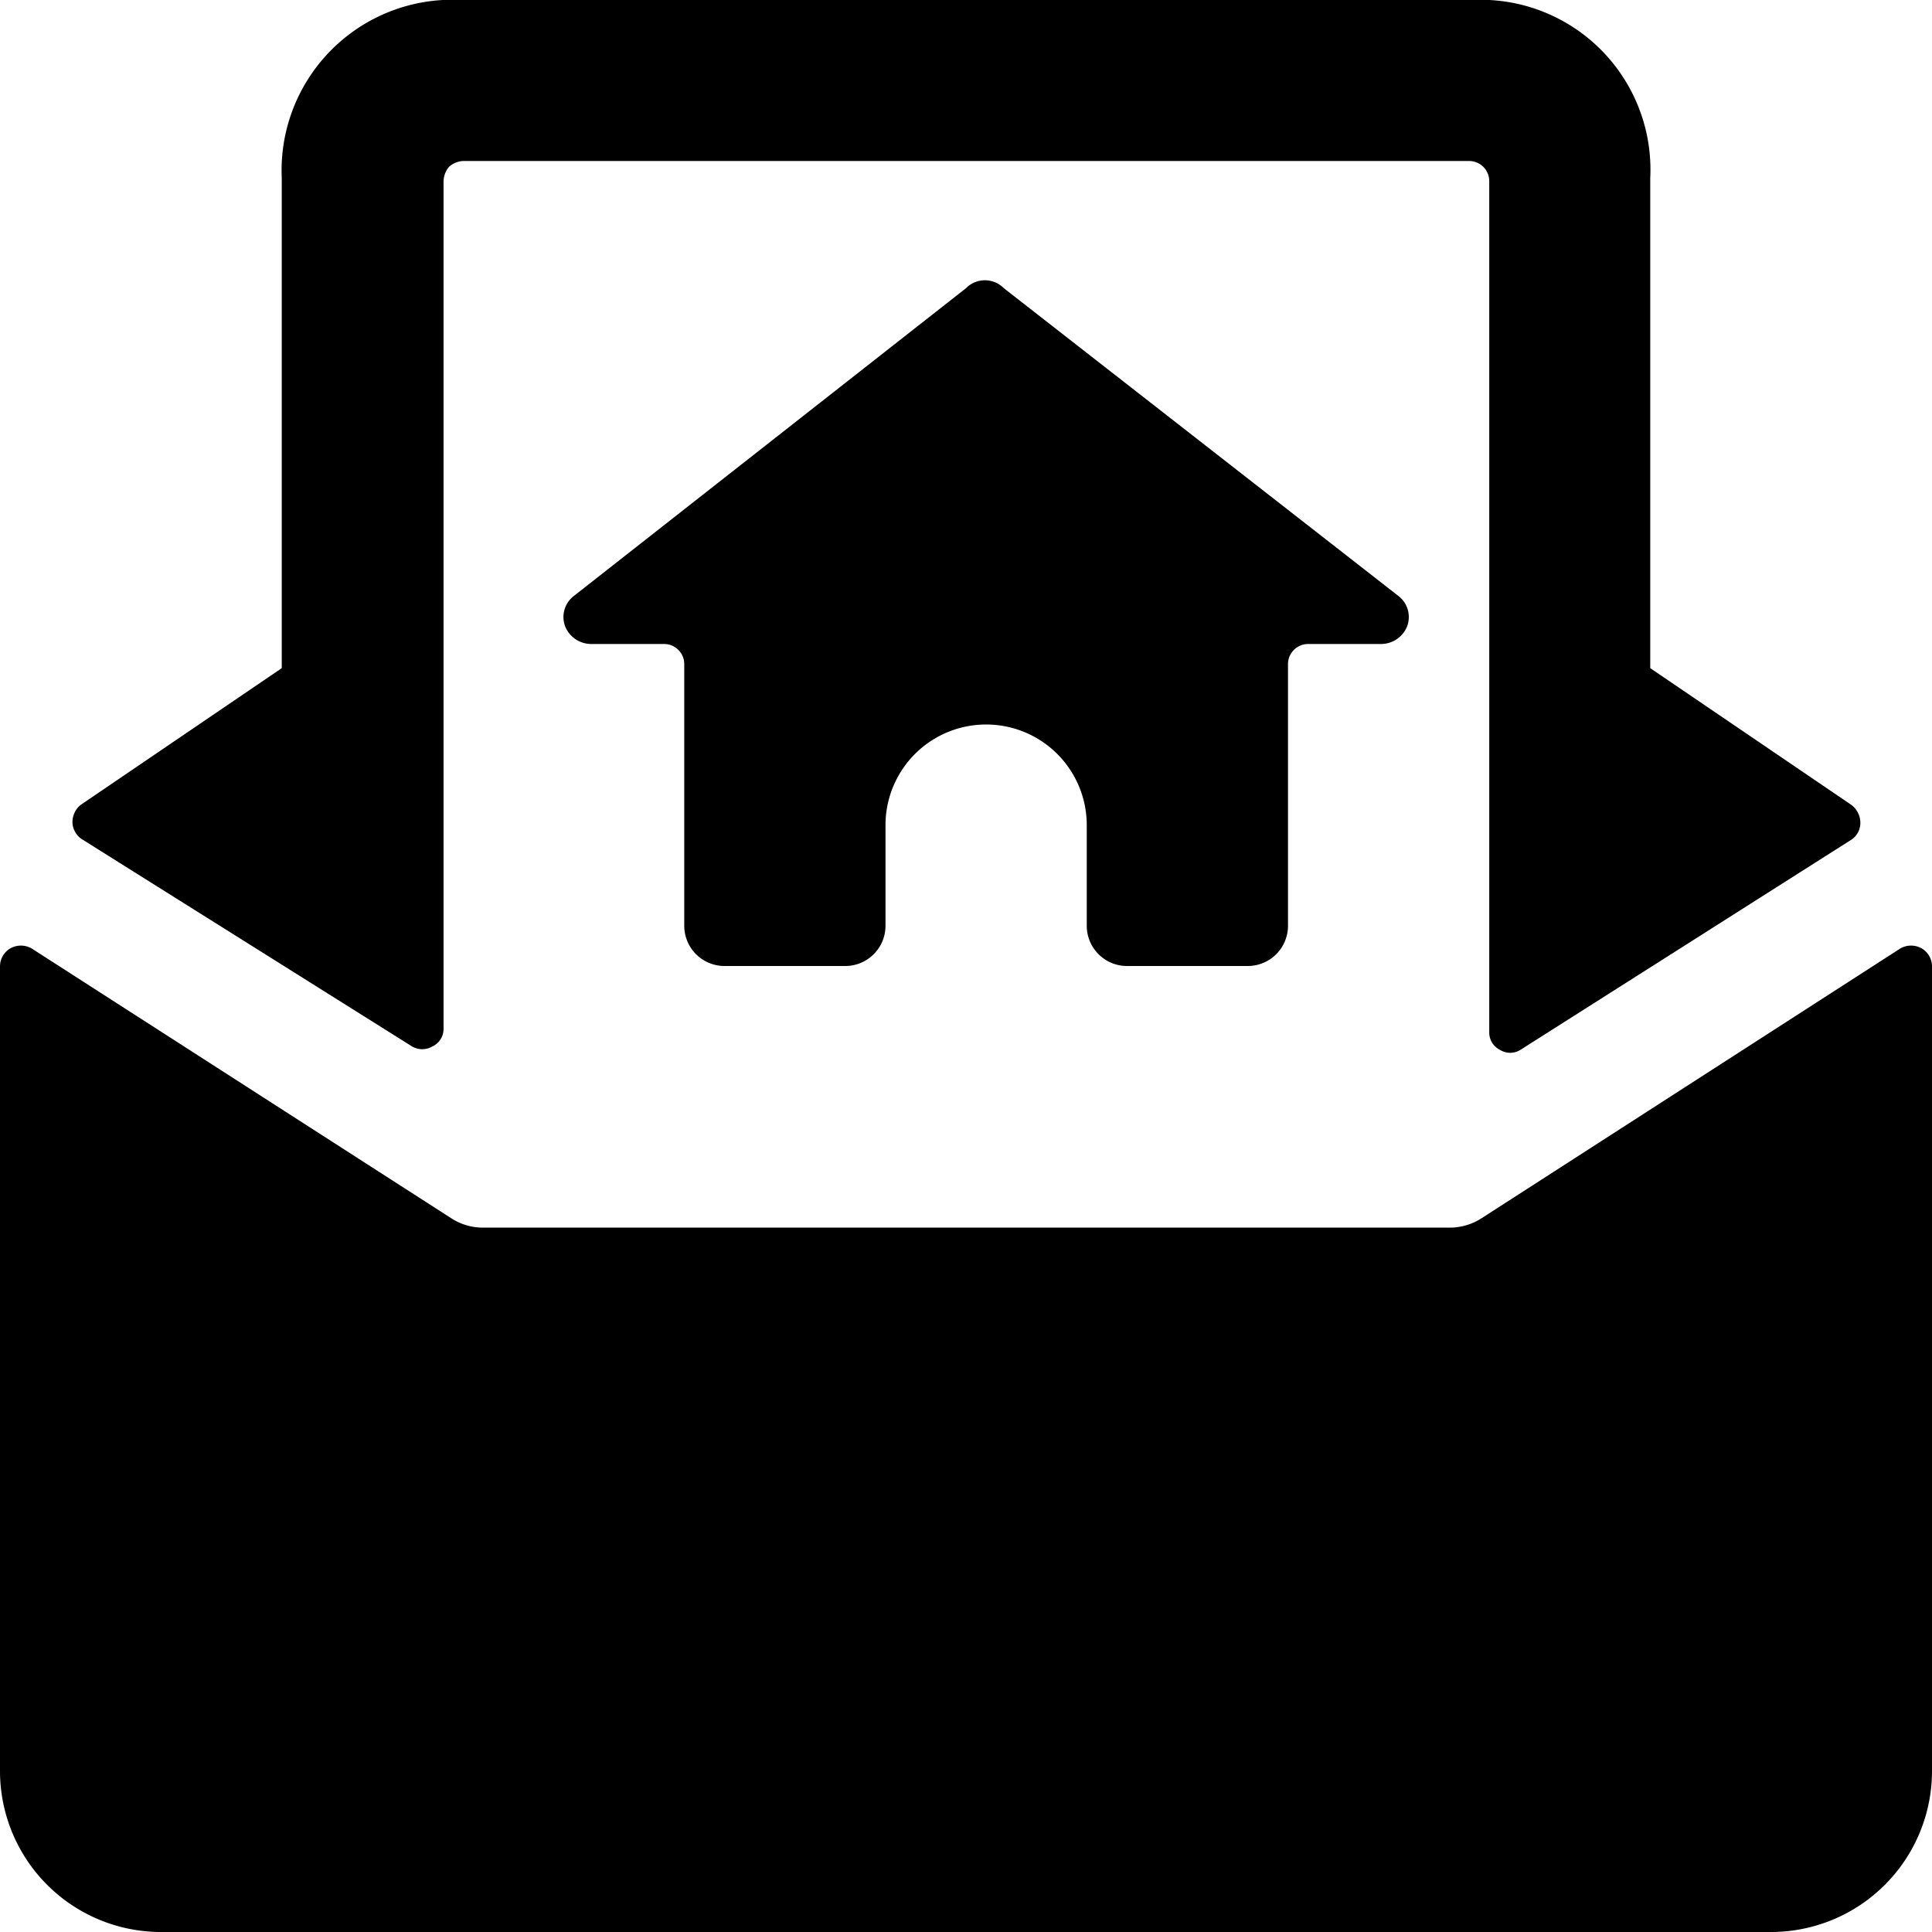
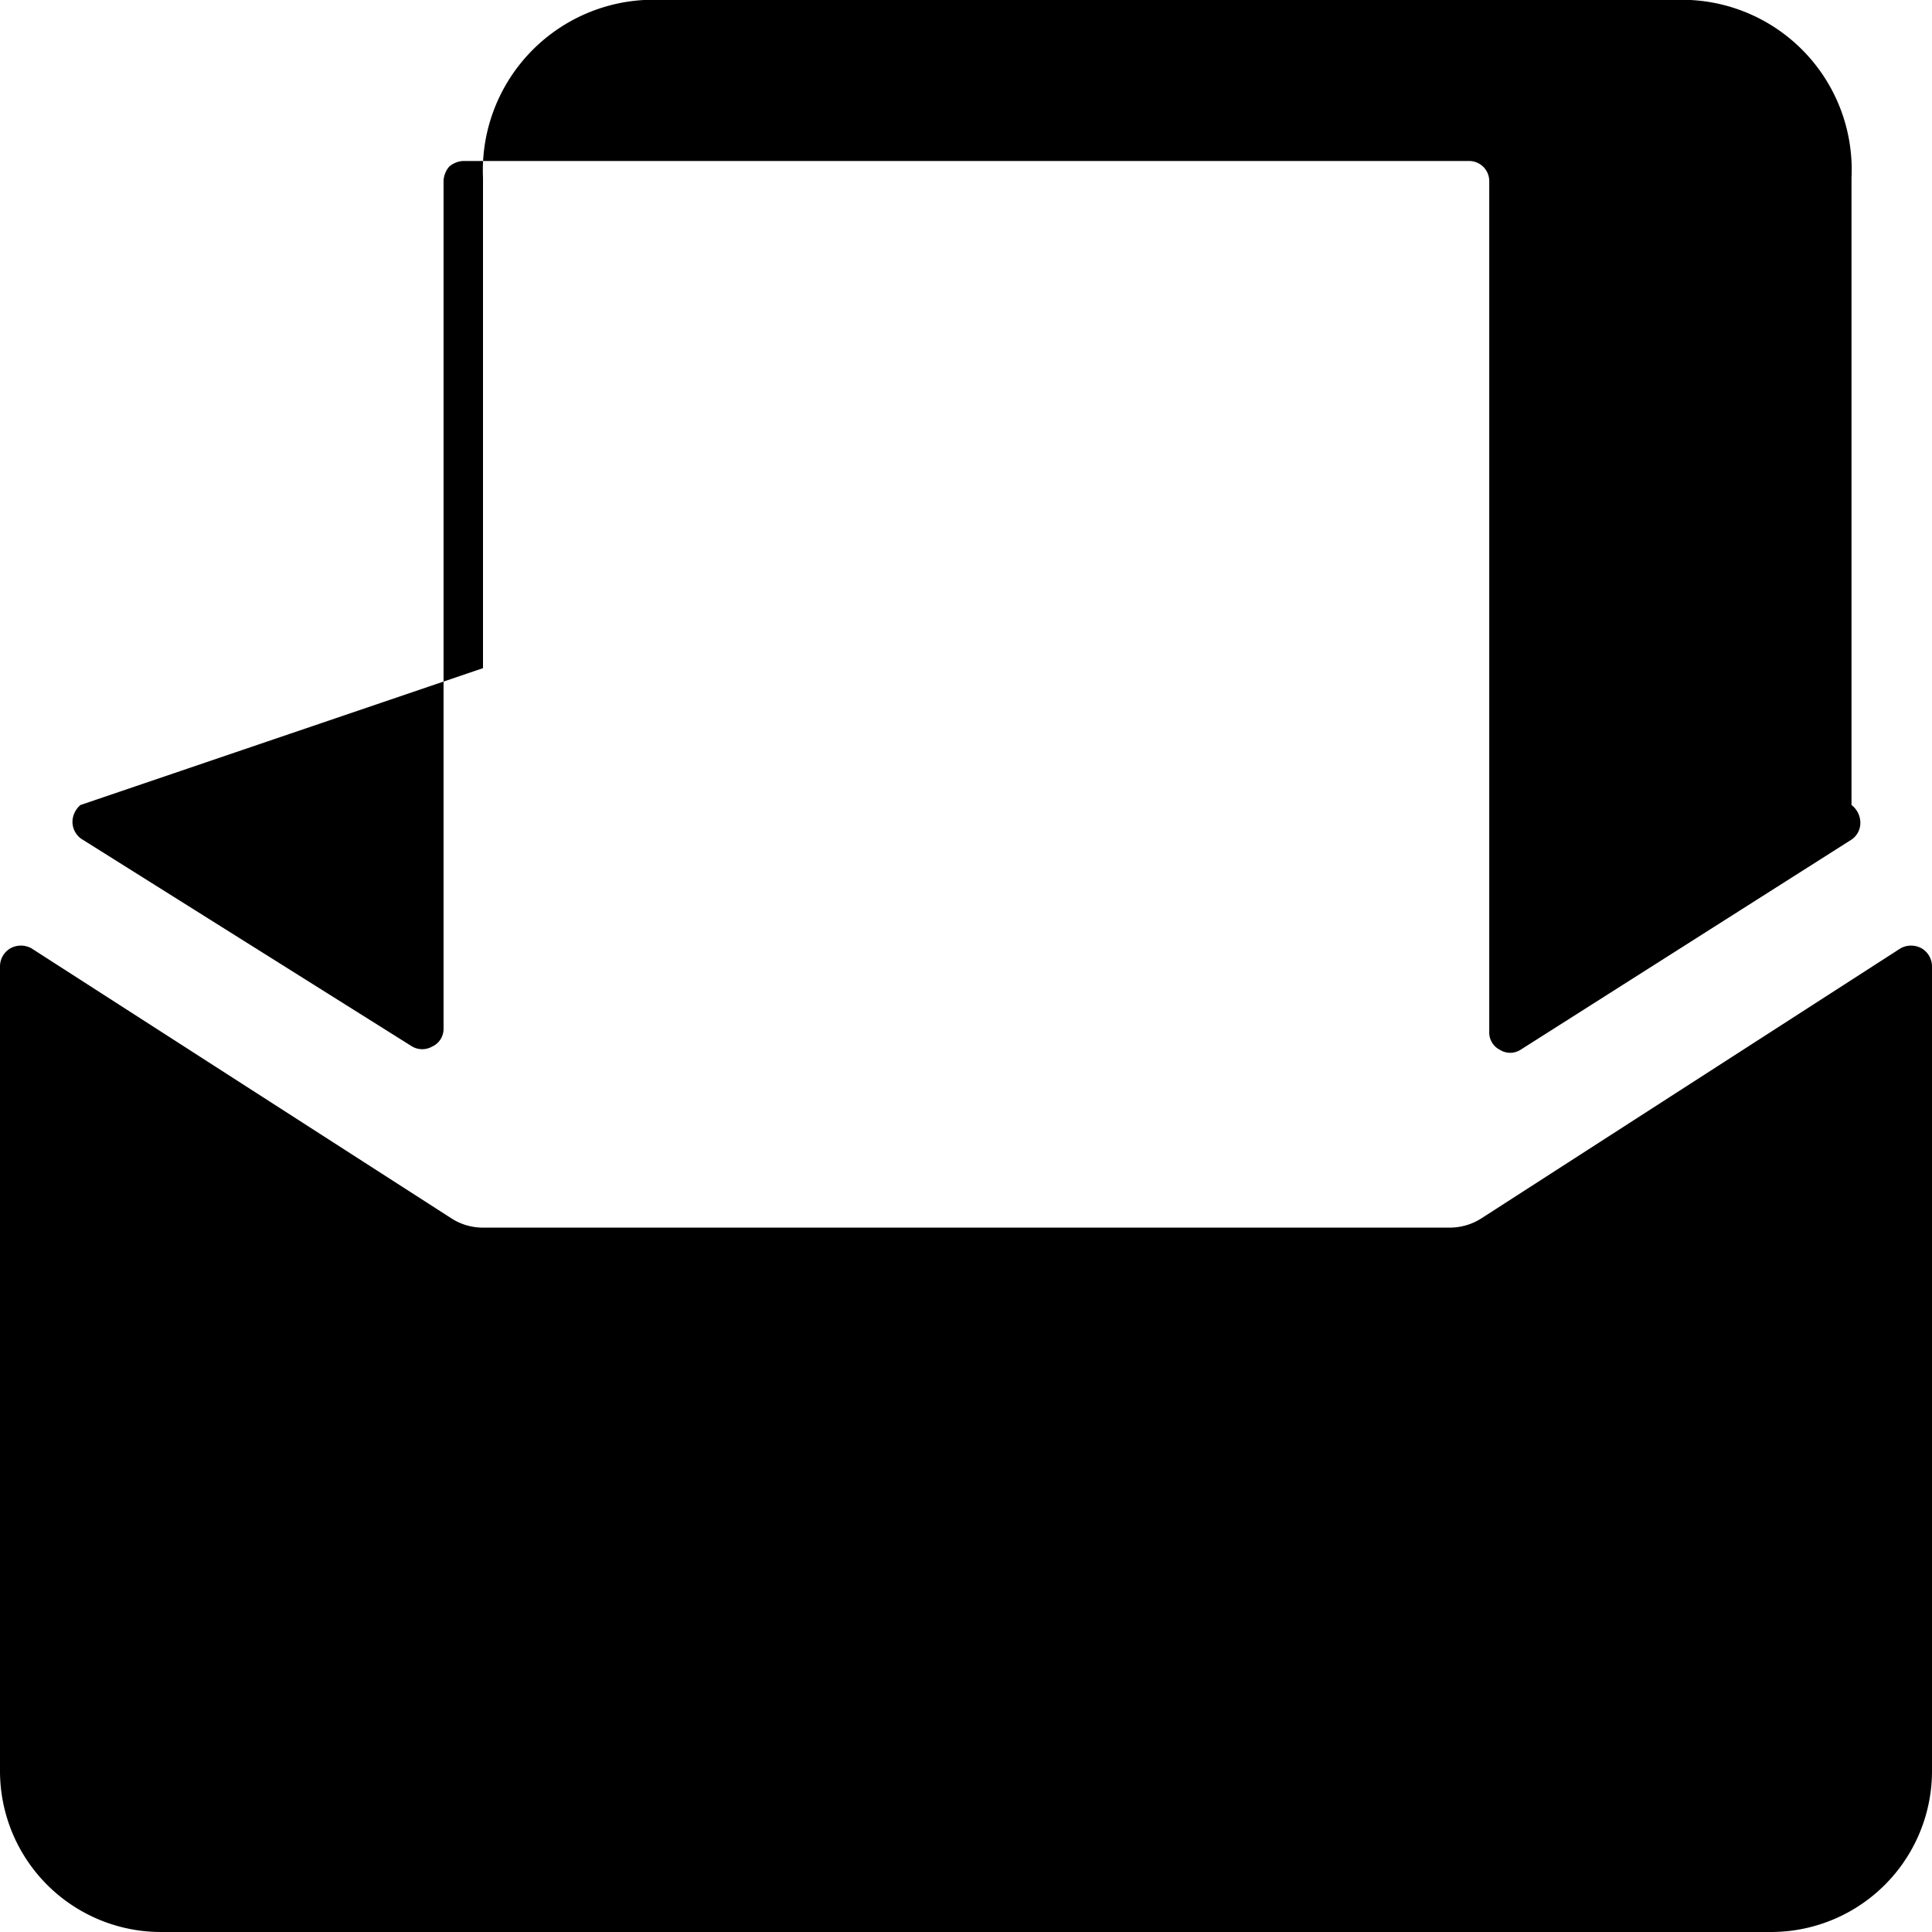
<svg xmlns="http://www.w3.org/2000/svg" viewBox="0 0 24 24">
  <g>
    <path d="M18.41 15.13a0.73 0.73 0 0 1 -0.41 0.12H6a0.72 0.72 0 0 1 -0.4 -0.12L0.39 11.78a0.27 0.27 0 0 0 -0.26 0A0.26 0.26 0 0 0 0 12v10a2 2 0 0 0 2 2h20a2 2 0 0 0 2 -2V12a0.26 0.26 0 0 0 -0.13 -0.22 0.27 0.27 0 0 0 -0.26 0Z" fill="#000000" stroke-width="1" />
-     <path d="M5.12 13a0.25 0.25 0 0 0 0.25 0 0.24 0.24 0 0 0 0.14 -0.22V2.25a0.29 0.29 0 0 1 0.07 -0.18 0.29 0.29 0 0 1 0.17 -0.07h12.5a0.25 0.25 0 0 1 0.25 0.25v10.57a0.24 0.24 0 0 0 0.13 0.22 0.24 0.24 0 0 0 0.26 0L23 10.43a0.25 0.25 0 0 0 0.11 -0.21A0.28 0.28 0 0 0 23 10l-2.5 -1.7V2.21a2.11 2.11 0 0 0 -2 -2.21h-13a2.12 2.12 0 0 0 -2 2.21V8.3L1 10a0.28 0.28 0 0 0 -0.1 0.21 0.26 0.26 0 0 0 0.11 0.21Z" fill="#000000" stroke-width="1" />
-     <path d="M12 3.58 7.12 7.41a0.33 0.33 0 0 0 -0.1 0.37 0.35 0.35 0 0 0 0.32 0.22h0.91a0.25 0.25 0 0 1 0.25 0.25v3.25a0.5 0.5 0 0 0 0.5 0.5h1.5a0.5 0.5 0 0 0 0.5 -0.5v-1.25a1.25 1.25 0 0 1 2.5 0v1.25a0.5 0.5 0 0 0 0.5 0.5h1.5a0.5 0.5 0 0 0 0.5 -0.5V8.25a0.25 0.25 0 0 1 0.25 -0.25h0.91a0.35 0.35 0 0 0 0.32 -0.22 0.33 0.33 0 0 0 -0.1 -0.37l-4.91 -3.83a0.33 0.33 0 0 0 -0.47 0Z" fill="#000000" stroke-width="1" />
+     <path d="M5.12 13a0.25 0.25 0 0 0 0.25 0 0.24 0.24 0 0 0 0.14 -0.22V2.25a0.29 0.29 0 0 1 0.07 -0.18 0.29 0.29 0 0 1 0.17 -0.07h12.5a0.25 0.25 0 0 1 0.25 0.25v10.57a0.24 0.24 0 0 0 0.13 0.22 0.24 0.24 0 0 0 0.26 0L23 10.43a0.25 0.25 0 0 0 0.11 -0.21A0.28 0.28 0 0 0 23 10V2.21a2.11 2.11 0 0 0 -2 -2.21h-13a2.12 2.12 0 0 0 -2 2.21V8.3L1 10a0.28 0.28 0 0 0 -0.1 0.21 0.26 0.26 0 0 0 0.11 0.21Z" fill="#000000" stroke-width="1" />
  </g>
</svg>